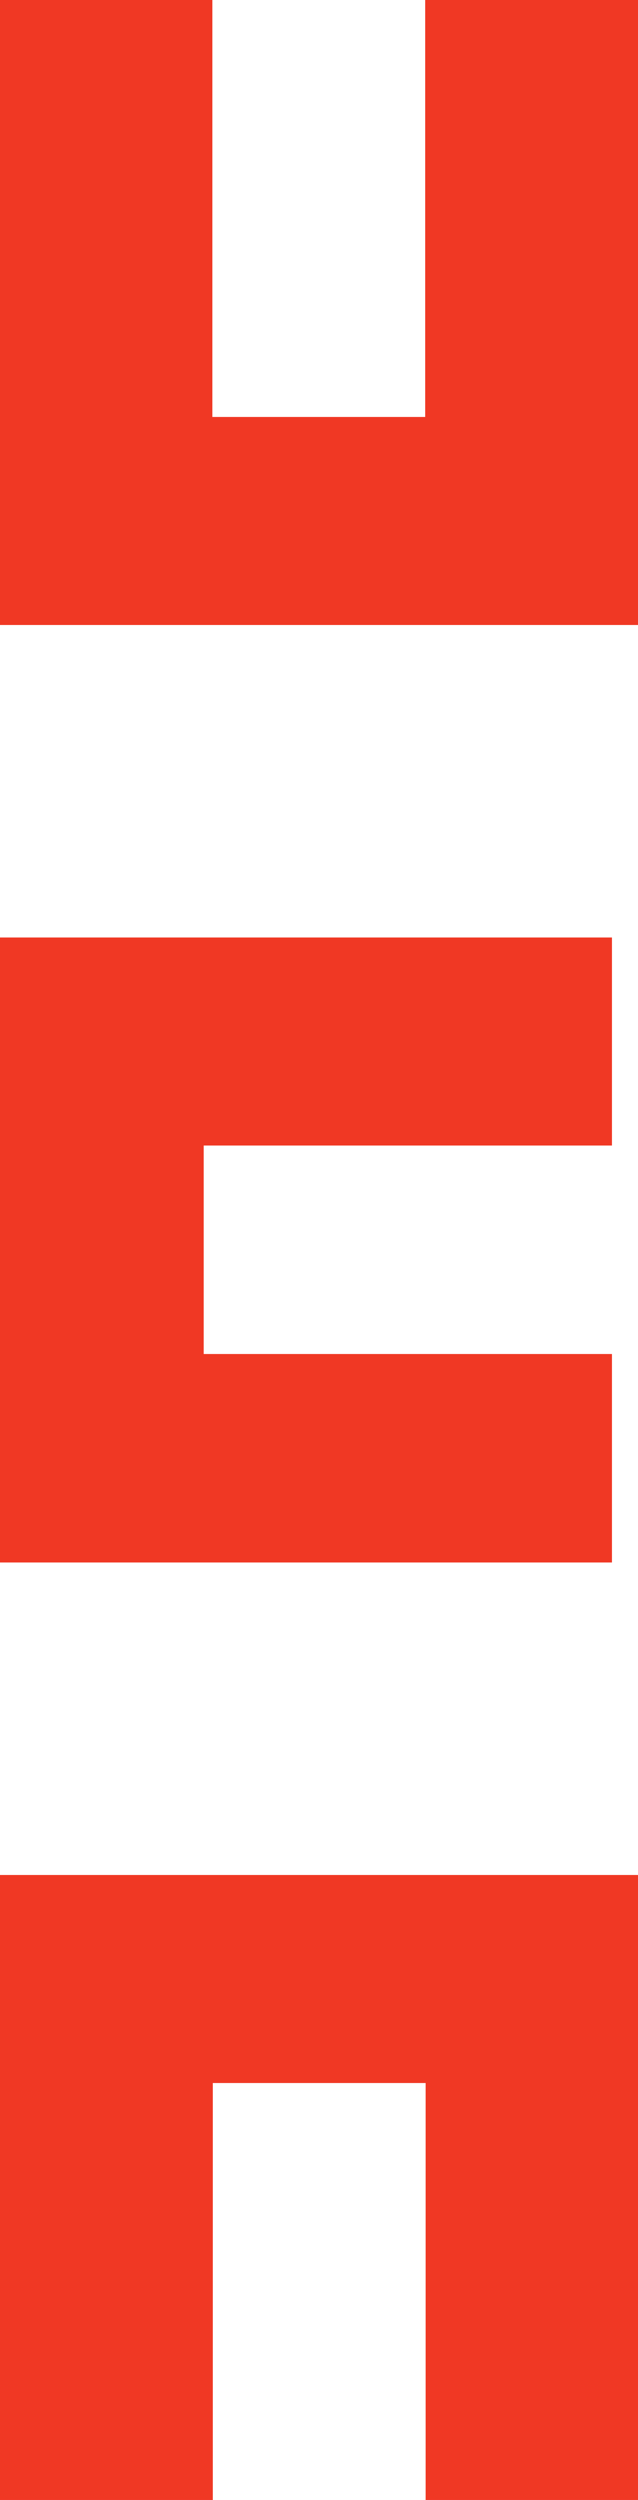
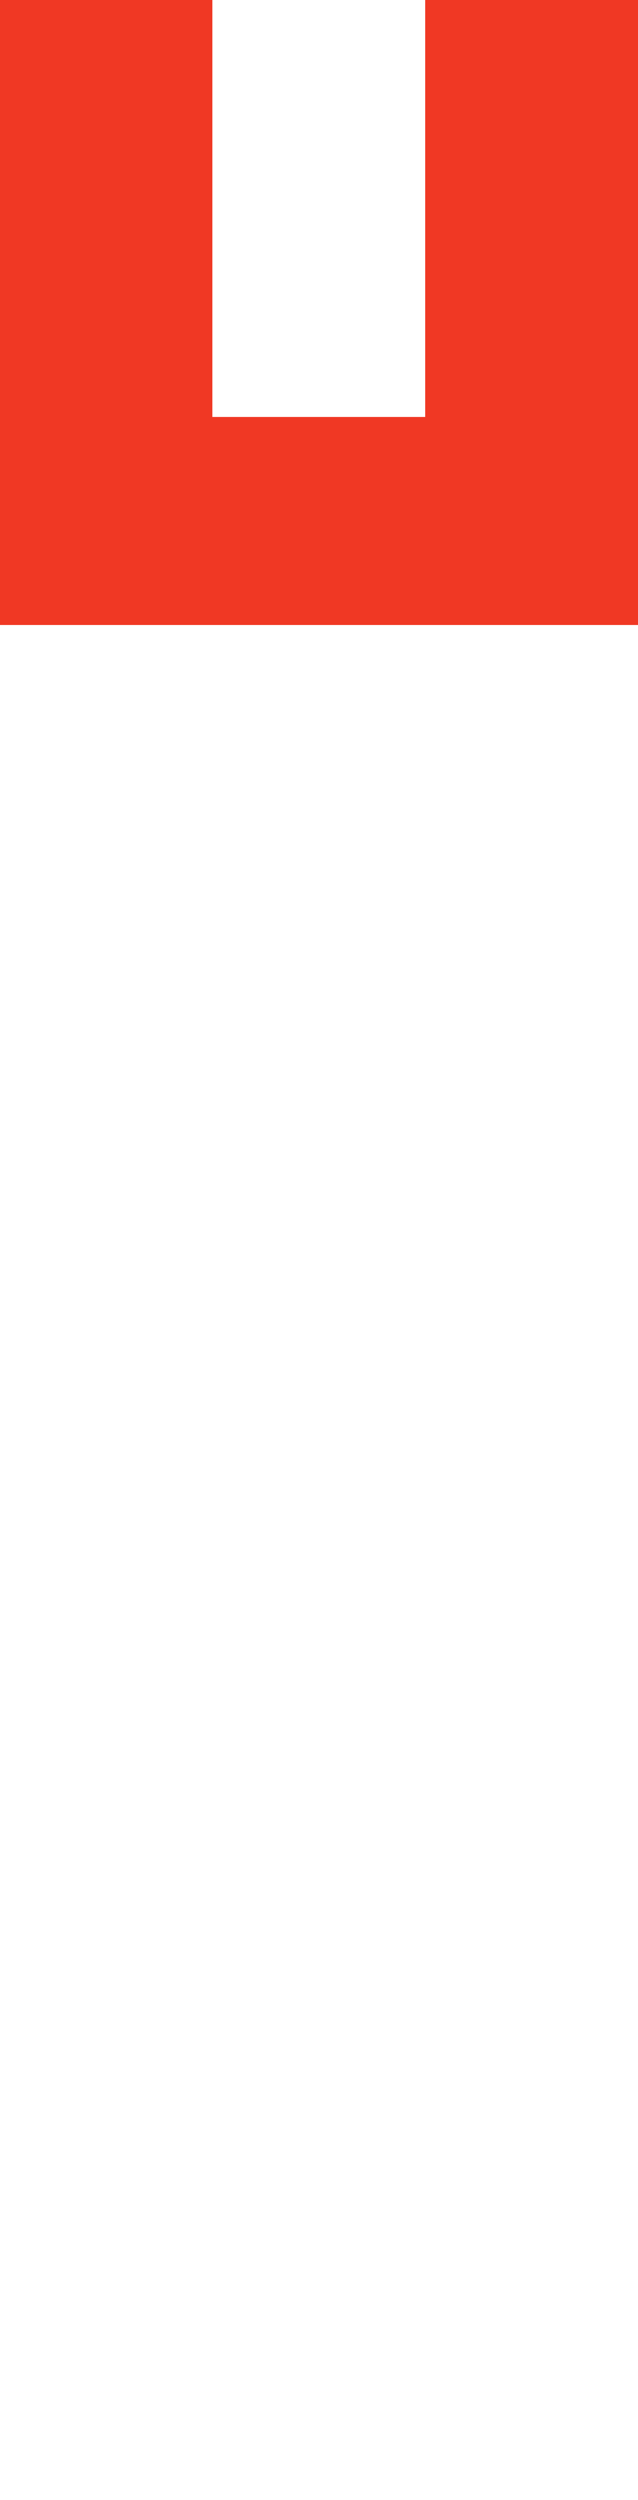
<svg xmlns="http://www.w3.org/2000/svg" width="196" height="768" viewBox="0 0 196 768" fill="none">
-   <path d="M8.39259e-06 480H188V415.955H62.578L62.578 351.909H188V288H0L8.39259e-06 480Z" fill="#F03824" />
-   <path d="M8.39259e-06 576V768H65.379V639.909H130.759V768H196V576H8.39259e-06Z" fill="#F03824" />
  <path d="M196 192L196 1.71349e-05L130.621 1.14192e-05V128.091H65.241L65.241 5.70352e-06L2.87124e-05 0L1.19272e-05 192L196 192Z" fill="#F03824" />
</svg>